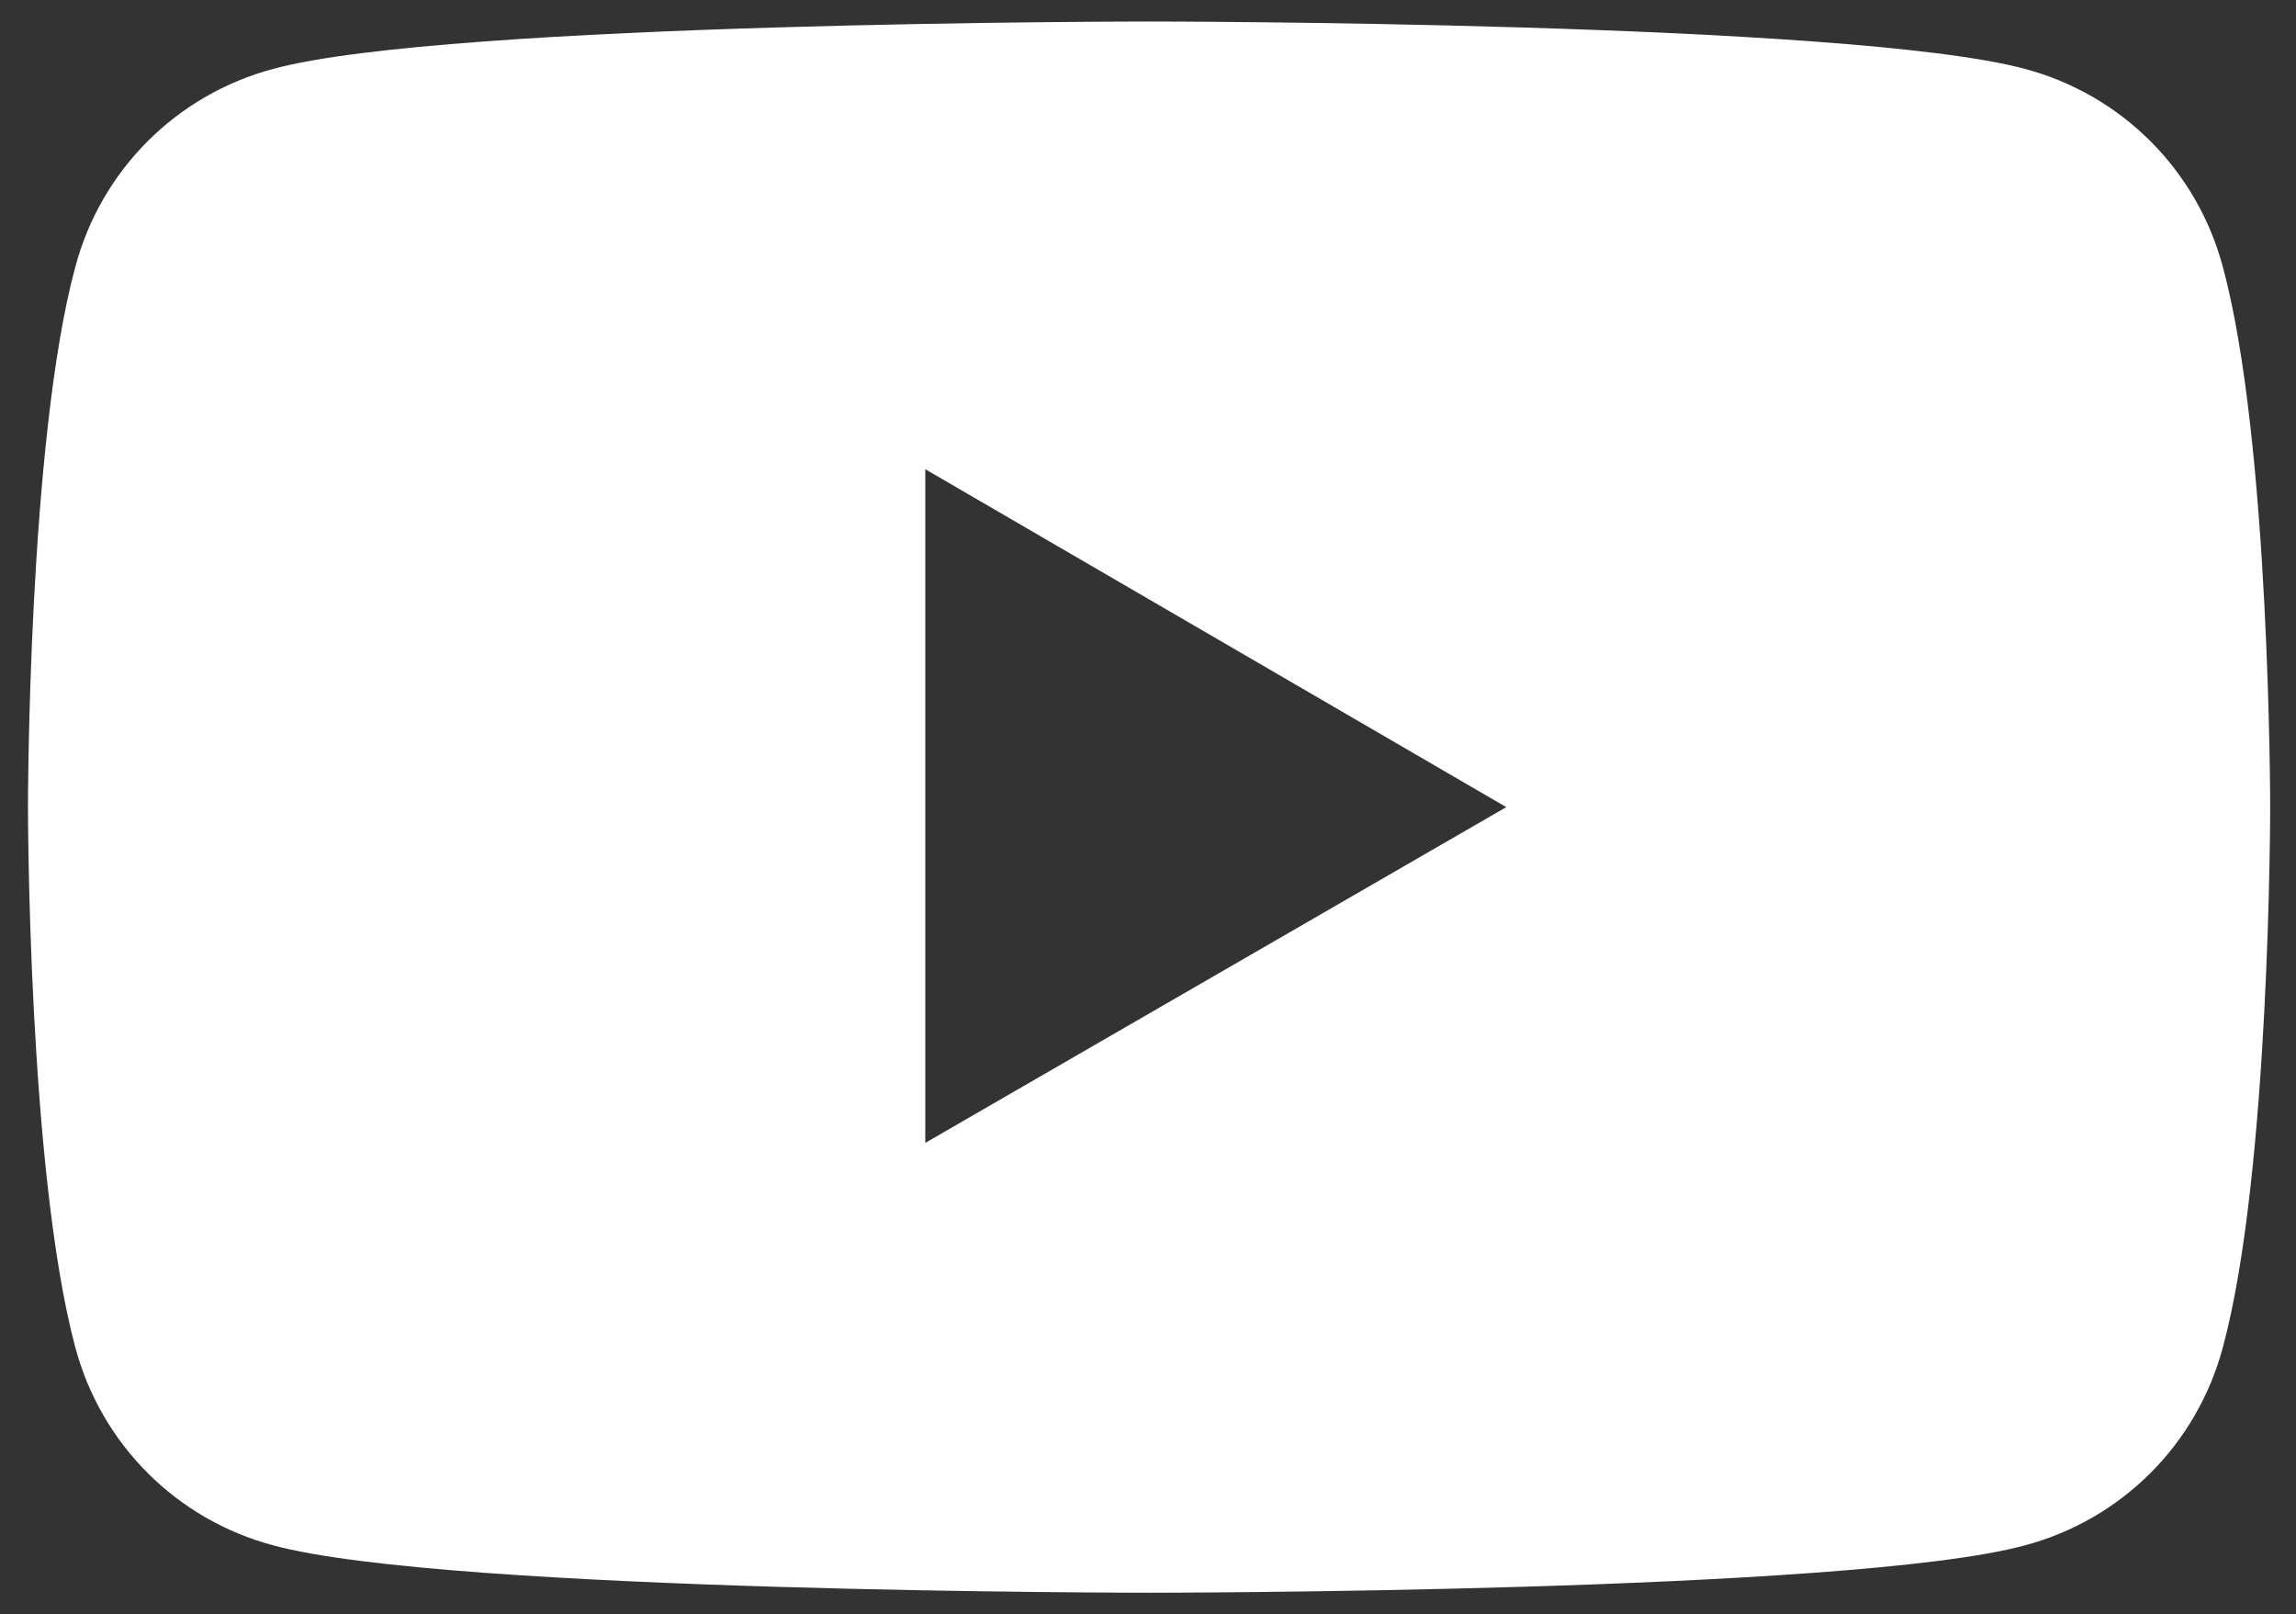
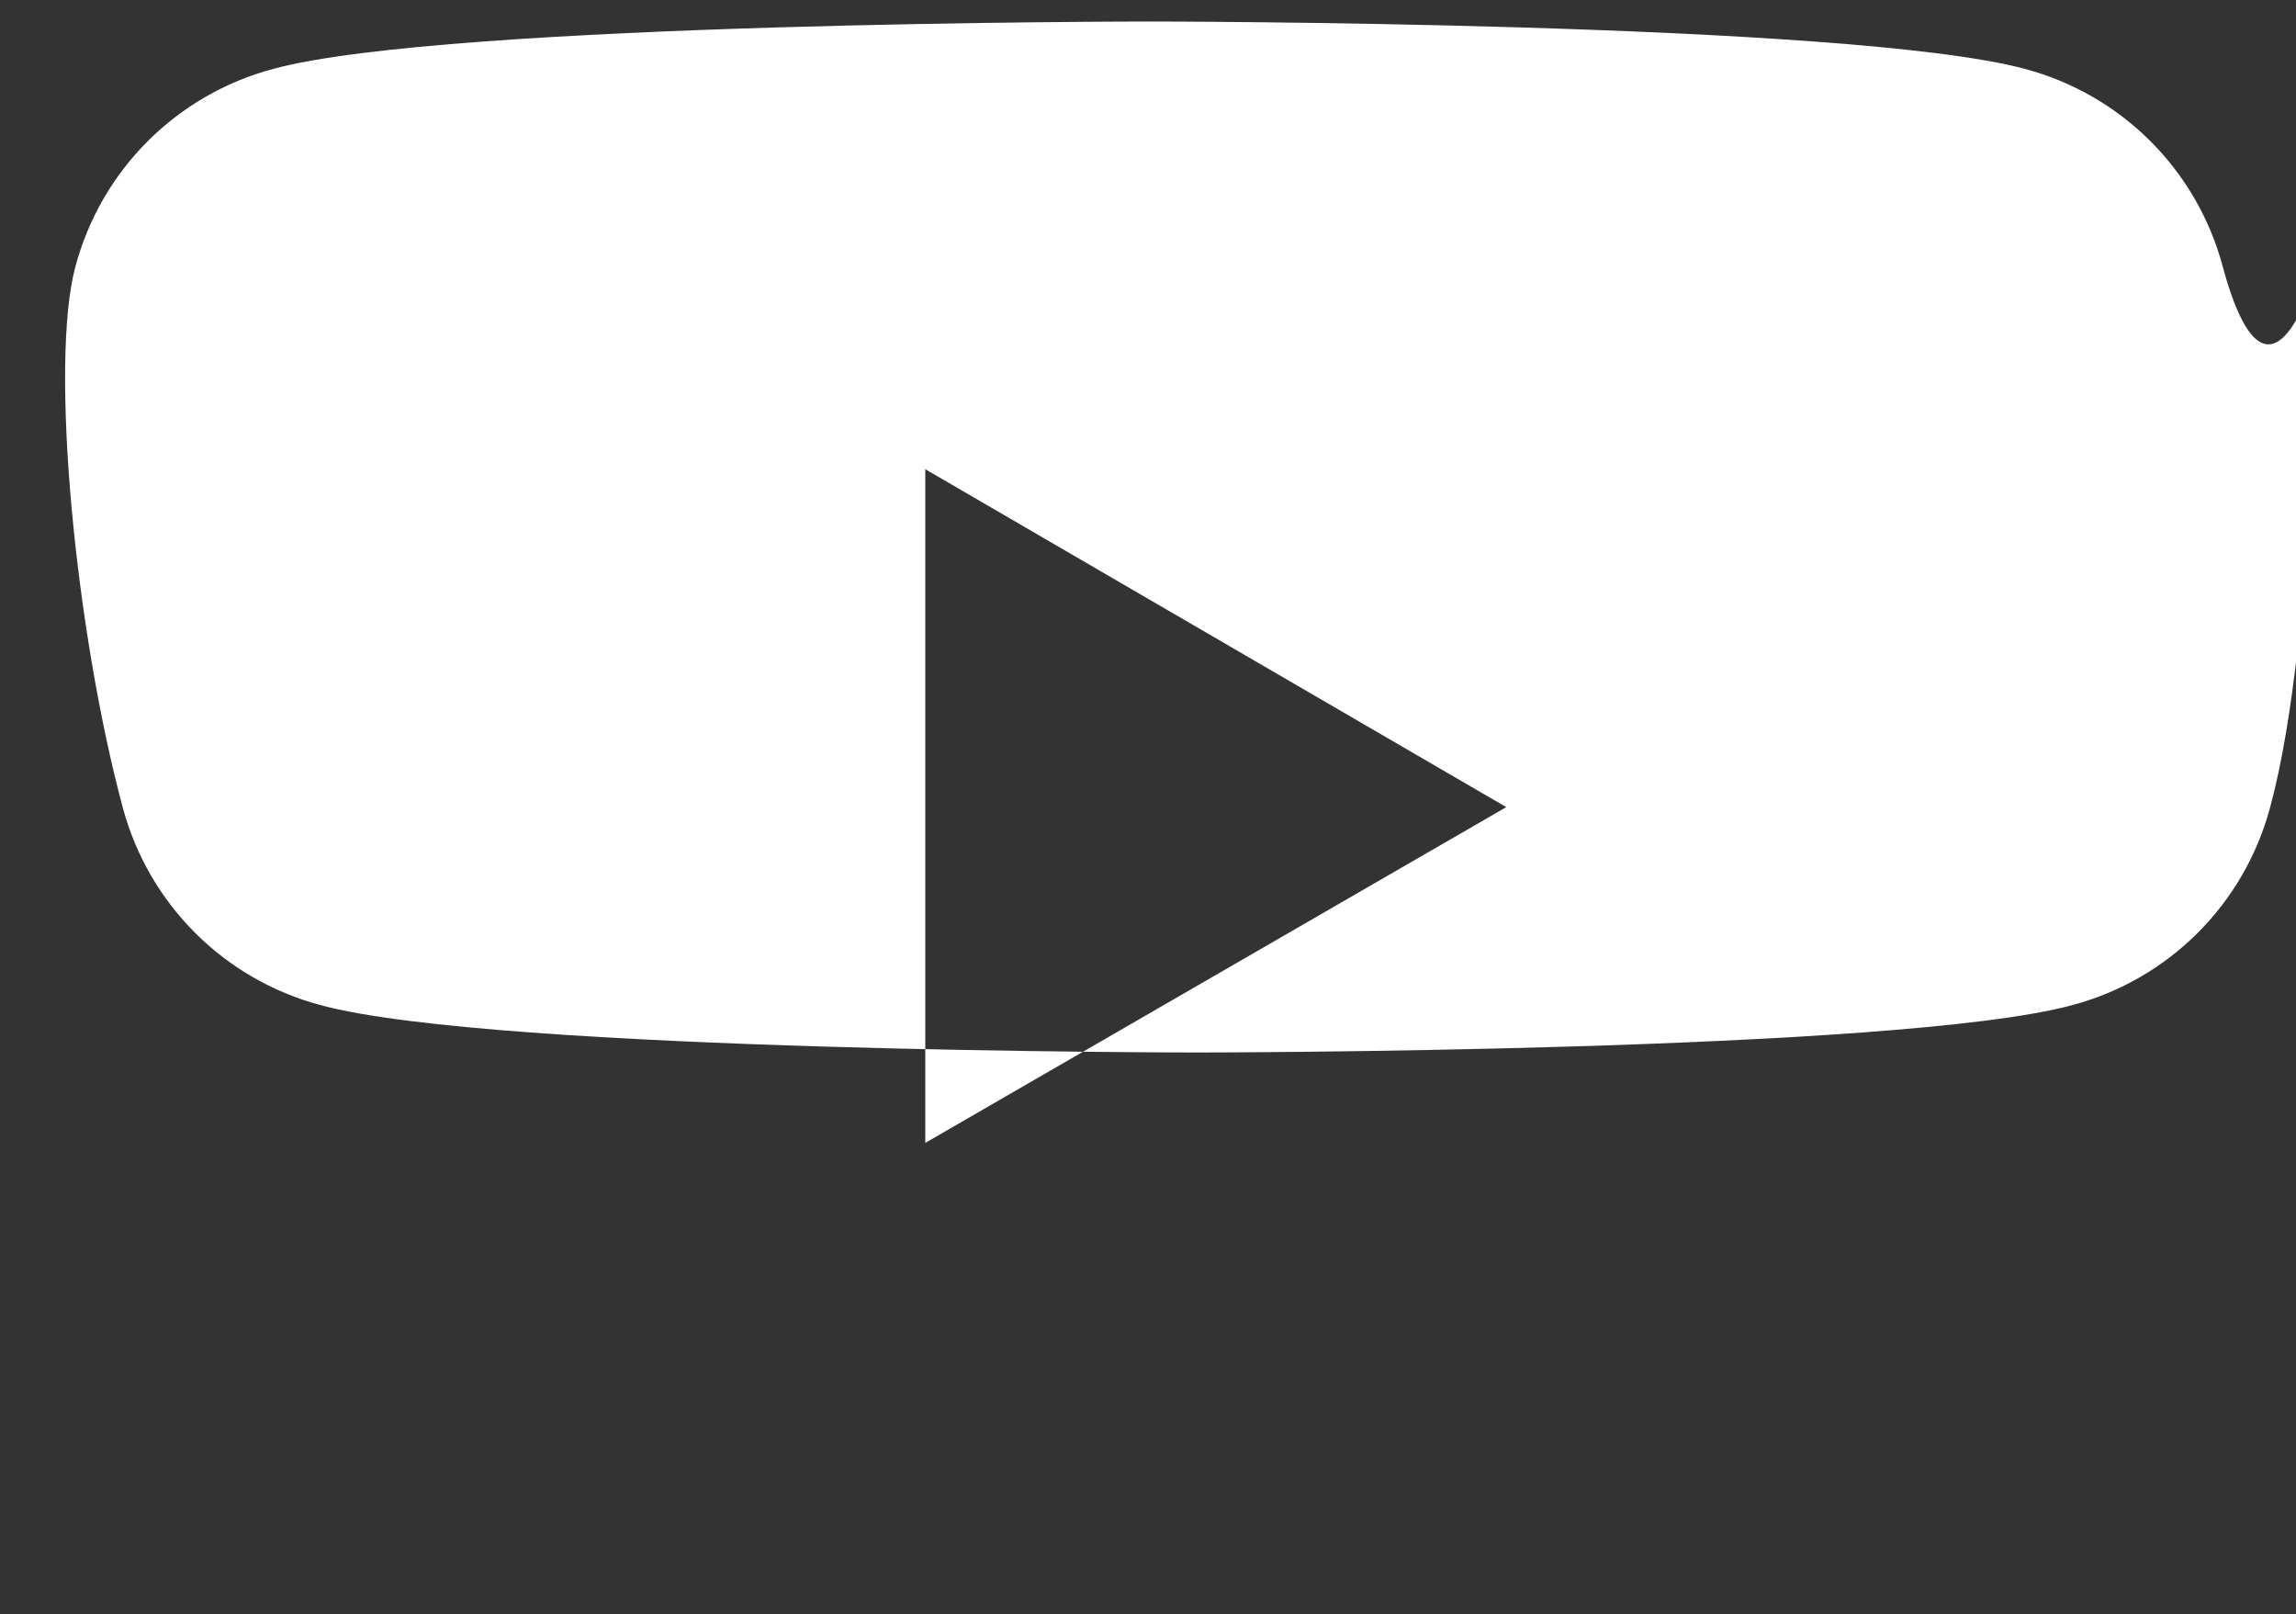
<svg xmlns="http://www.w3.org/2000/svg" version="1.1" id="Capa_1" x="0px" y="0px" viewBox="0 0 106.7 75" style="enable-background:new 0 0 106.7 75;" xml:space="preserve">
  <rect x="0" y="0" width="106.7" height="75" fill="#333333" stroke="none" />
  <style type="text/css">
	.st0{fill:#FFFFFF;}
</style>
-   <path class="st0" d="M103.3,12.4c-1.2-4.5-4.7-8-9.2-9.2C85.9,1,53.4,1,53.4,1S20.8,1,12.7,3.2c-4.5,1.2-8,4.7-9.2,9.2  c-2.2,8.1-2.2,25.1-2.2,25.1s0,16.9,2.2,25.1c1.2,4.5,4.7,8,9.2,9.2c8.1,2.2,40.7,2.2,40.7,2.2s32.6,0,40.7-2.2  c4.5-1.2,8-4.7,9.2-9.2c2.2-8.1,2.2-25.1,2.2-25.1S105.5,20.5,103.3,12.4z M43,53.1V21.8L70,37.5L43,53.1z" />
+   <path class="st0" d="M103.3,12.4c-1.2-4.5-4.7-8-9.2-9.2C85.9,1,53.4,1,53.4,1S20.8,1,12.7,3.2c-4.5,1.2-8,4.7-9.2,9.2  s0,16.9,2.2,25.1c1.2,4.5,4.7,8,9.2,9.2c8.1,2.2,40.7,2.2,40.7,2.2s32.6,0,40.7-2.2  c4.5-1.2,8-4.7,9.2-9.2c2.2-8.1,2.2-25.1,2.2-25.1S105.5,20.5,103.3,12.4z M43,53.1V21.8L70,37.5L43,53.1z" />
</svg>